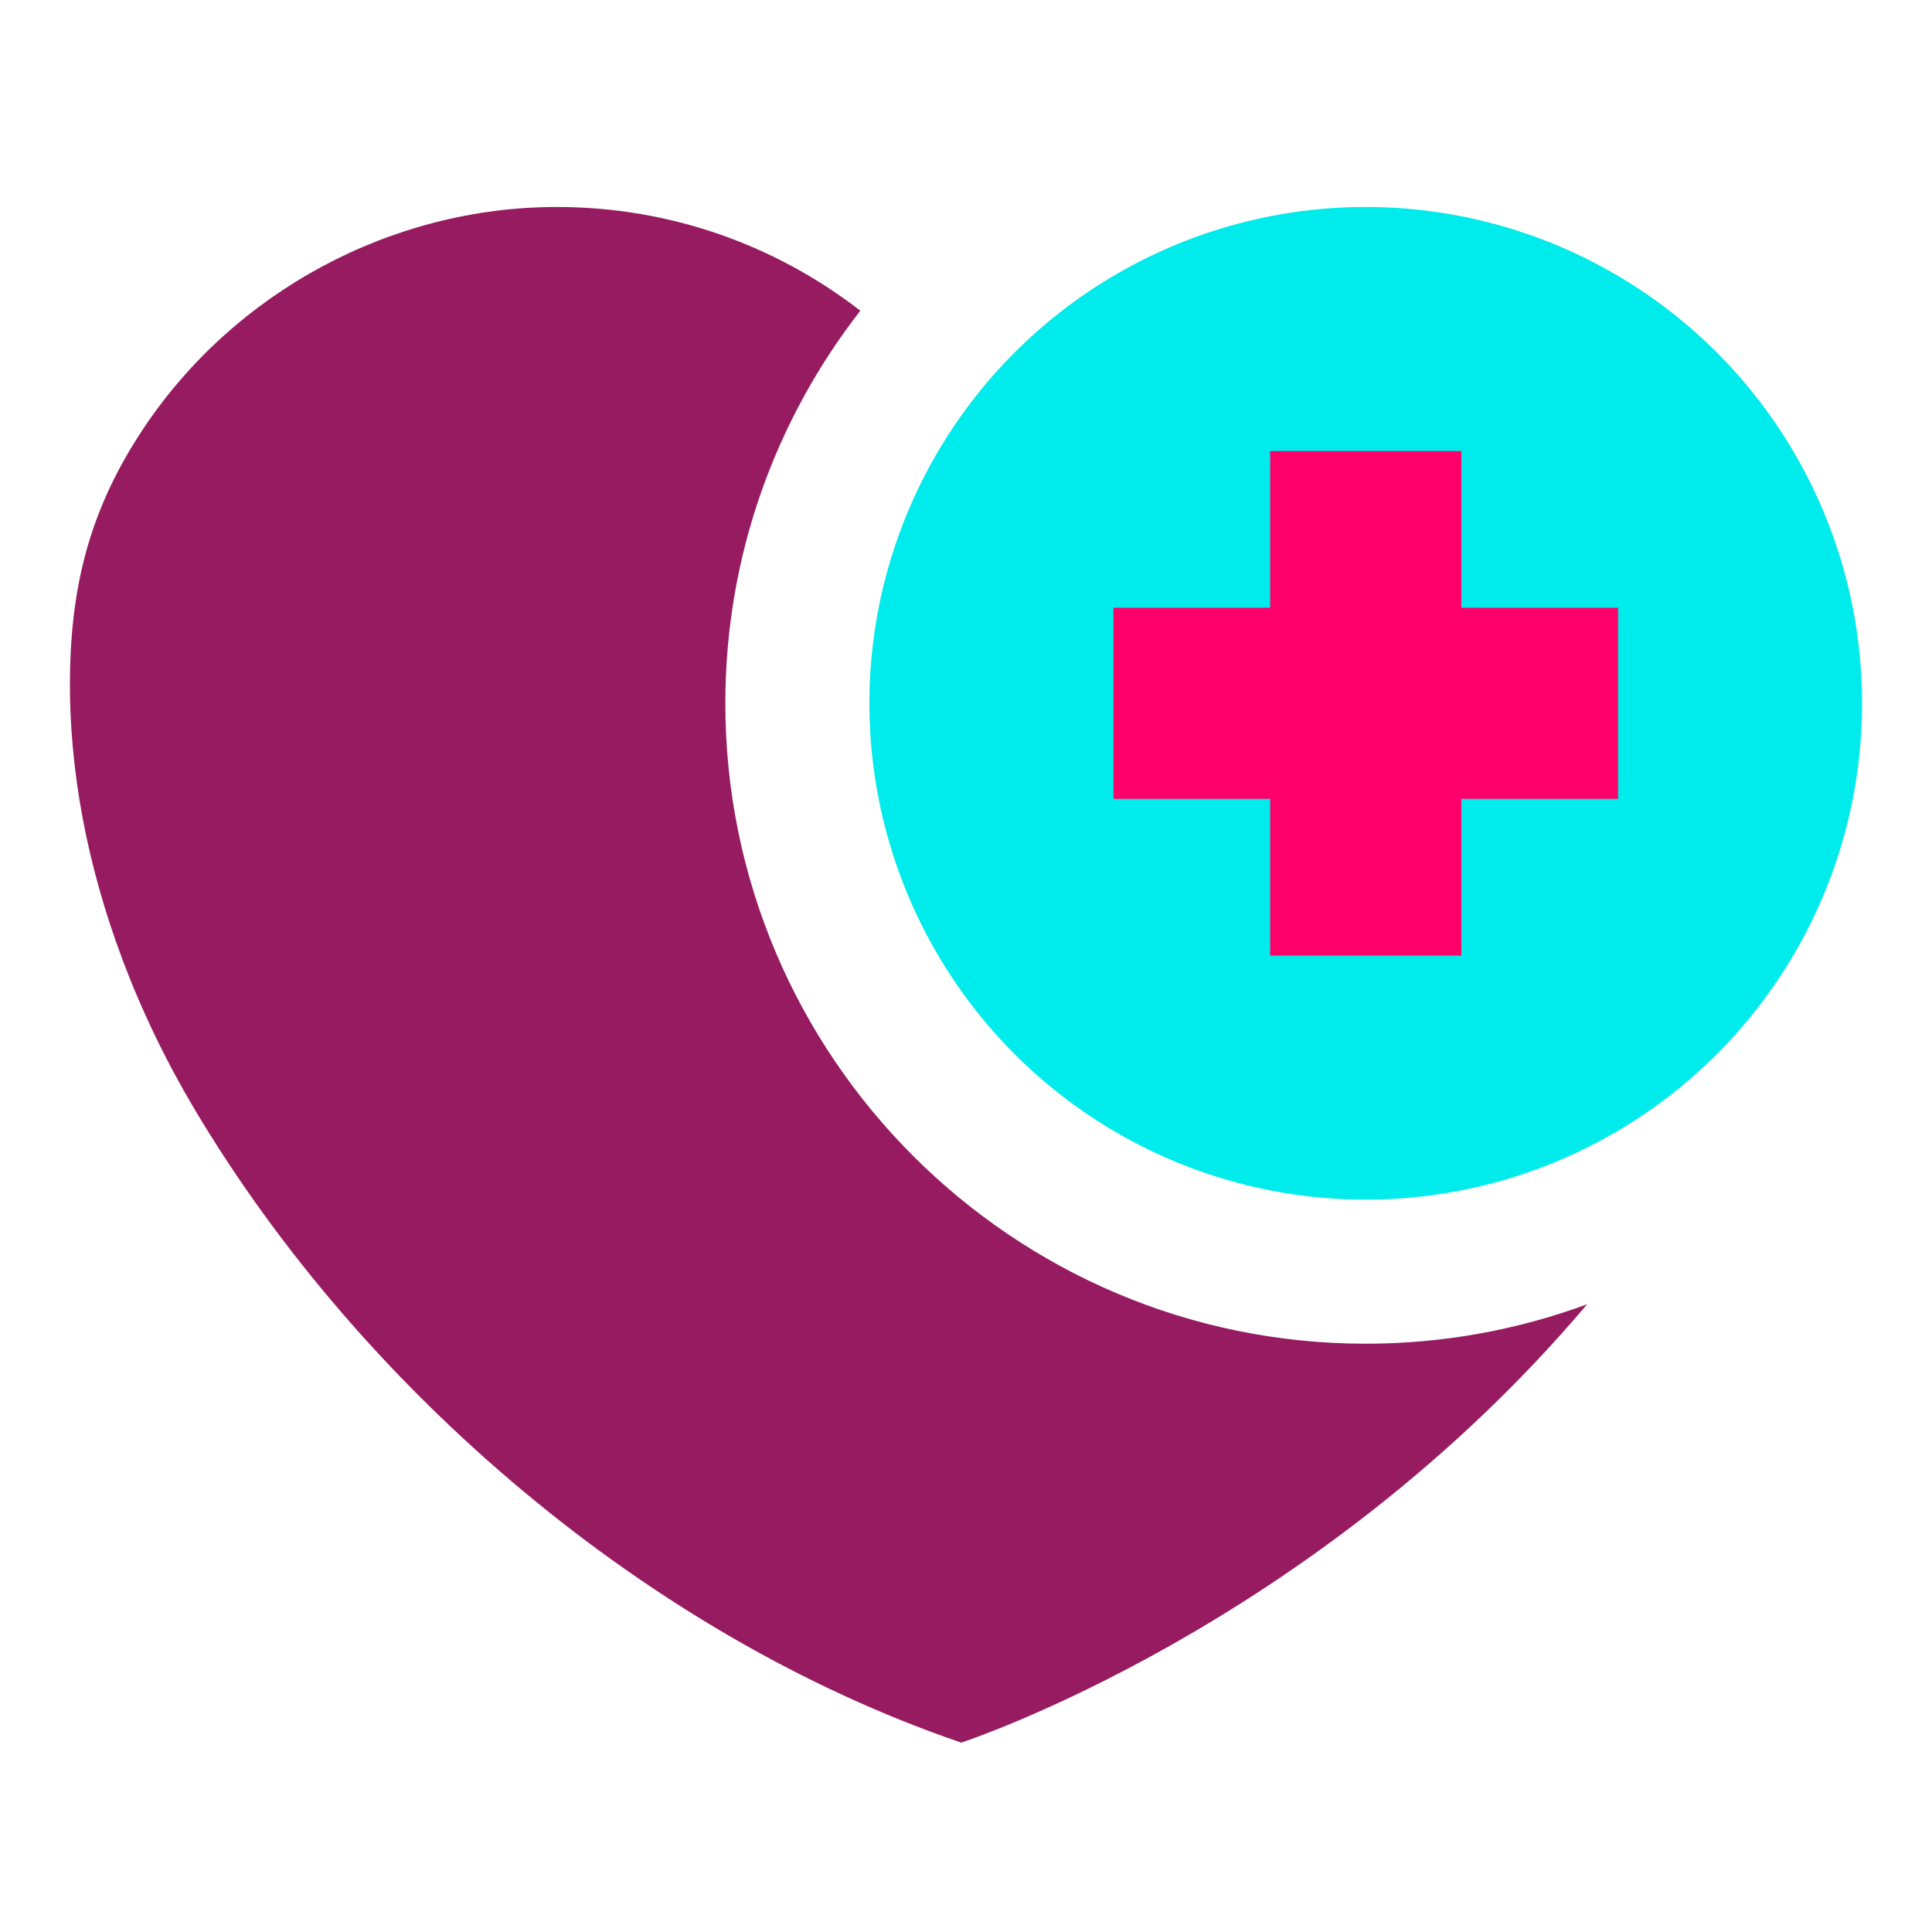
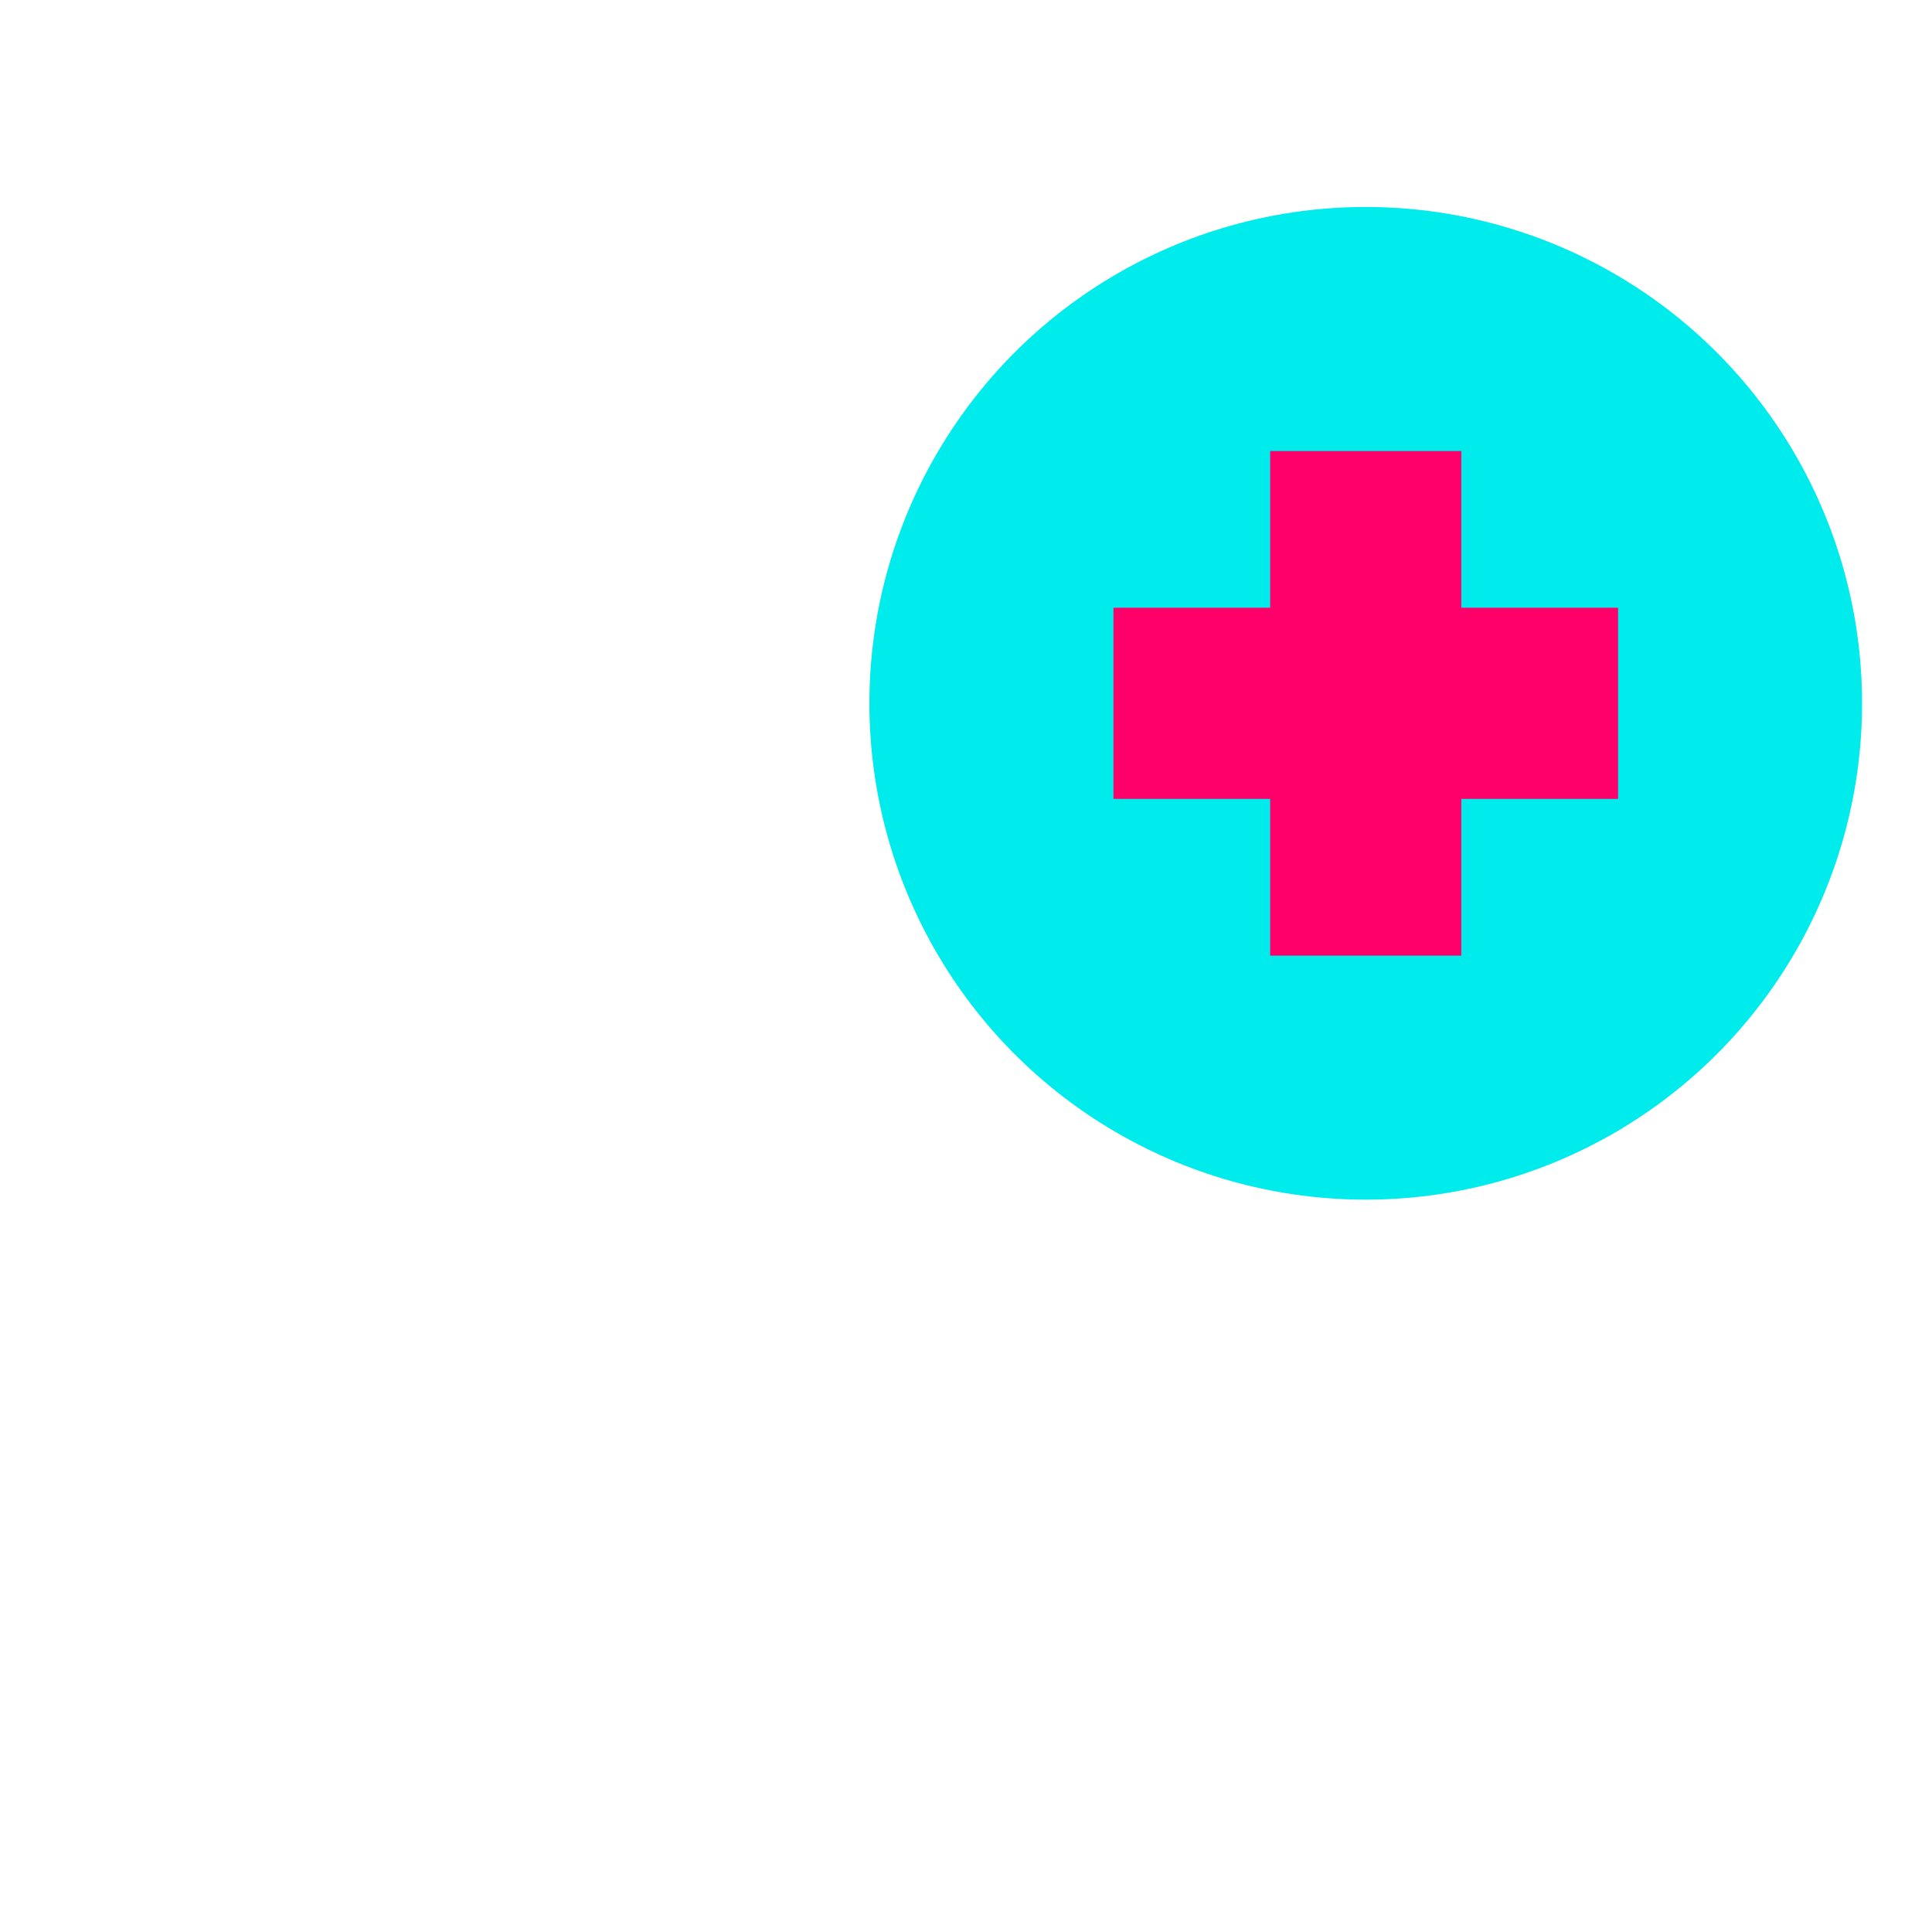
<svg xmlns="http://www.w3.org/2000/svg" id="Layer_1" data-name="Layer 1" viewBox="0 0 300 300">
  <defs>
    <style>
      .cls-1 {
        fill: #ff006a;
      }

      .cls-2 {
        fill: #961b61;
      }

      .cls-3 {
        fill: #00ebeb;
      }
    </style>
  </defs>
-   <path class="cls-2" d="M212.07,208.65c-54.83,0-99.44-44.61-99.44-99.44,0-22.96,7.84-44.11,20.96-60.96-13.03-10.1-29.37-16.11-47.13-16.11-25.67,0-50.1,13.15-64.28,34.54-7.95,11.99-11.11,23.61-11.31,38.14-.21,15,2.83,29.95,8.07,43.97,3.06,8.19,6.89,16.1,11.36,23.6,26.05,43.67,70.45,81.55,118.69,98.11.05.02.23.11.28.09,0,0,54.65-17.79,97.19-68.07-10.72,3.96-22.3,6.13-34.38,6.13Z" />
  <circle class="cls-3" cx="212.07" cy="109.21" r="77.07" />
  <polygon class="cls-1" points="172.9 94.37 197.23 94.37 197.23 70.04 226.91 70.04 226.91 94.37 251.25 94.37 251.25 124.05 226.91 124.05 226.91 148.39 197.23 148.39 197.23 124.05 172.9 124.05 172.9 94.37" />
</svg>